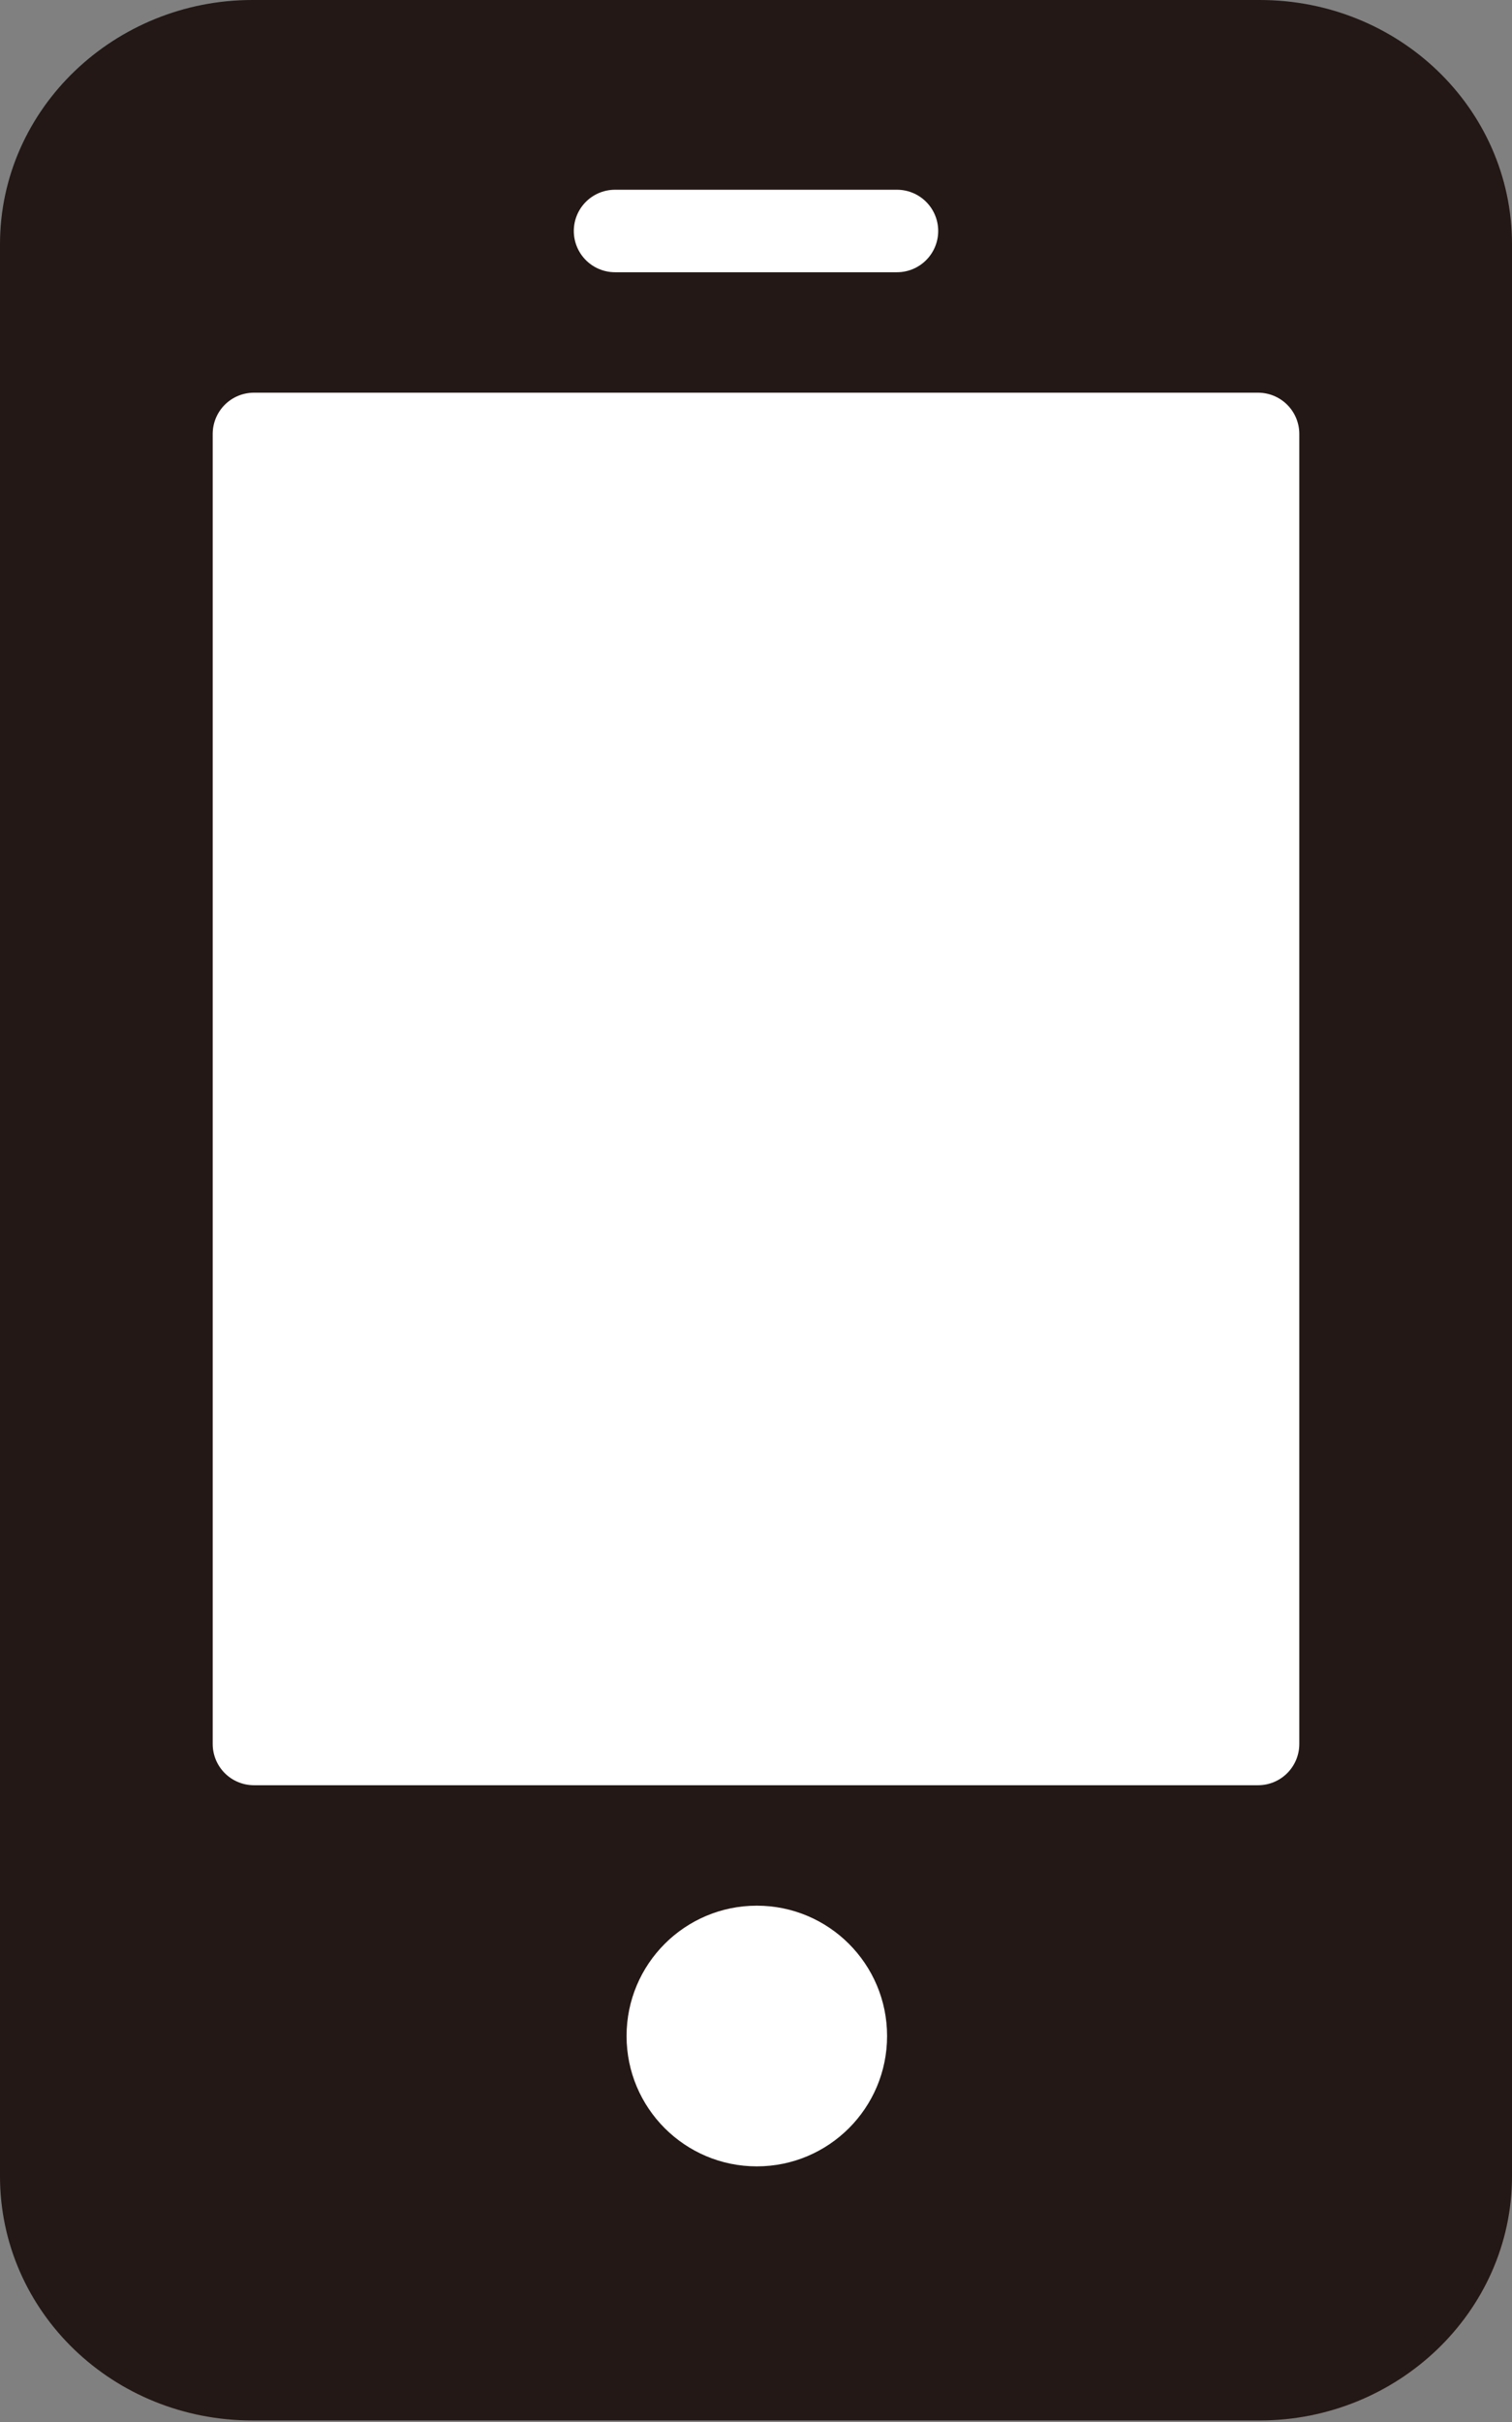
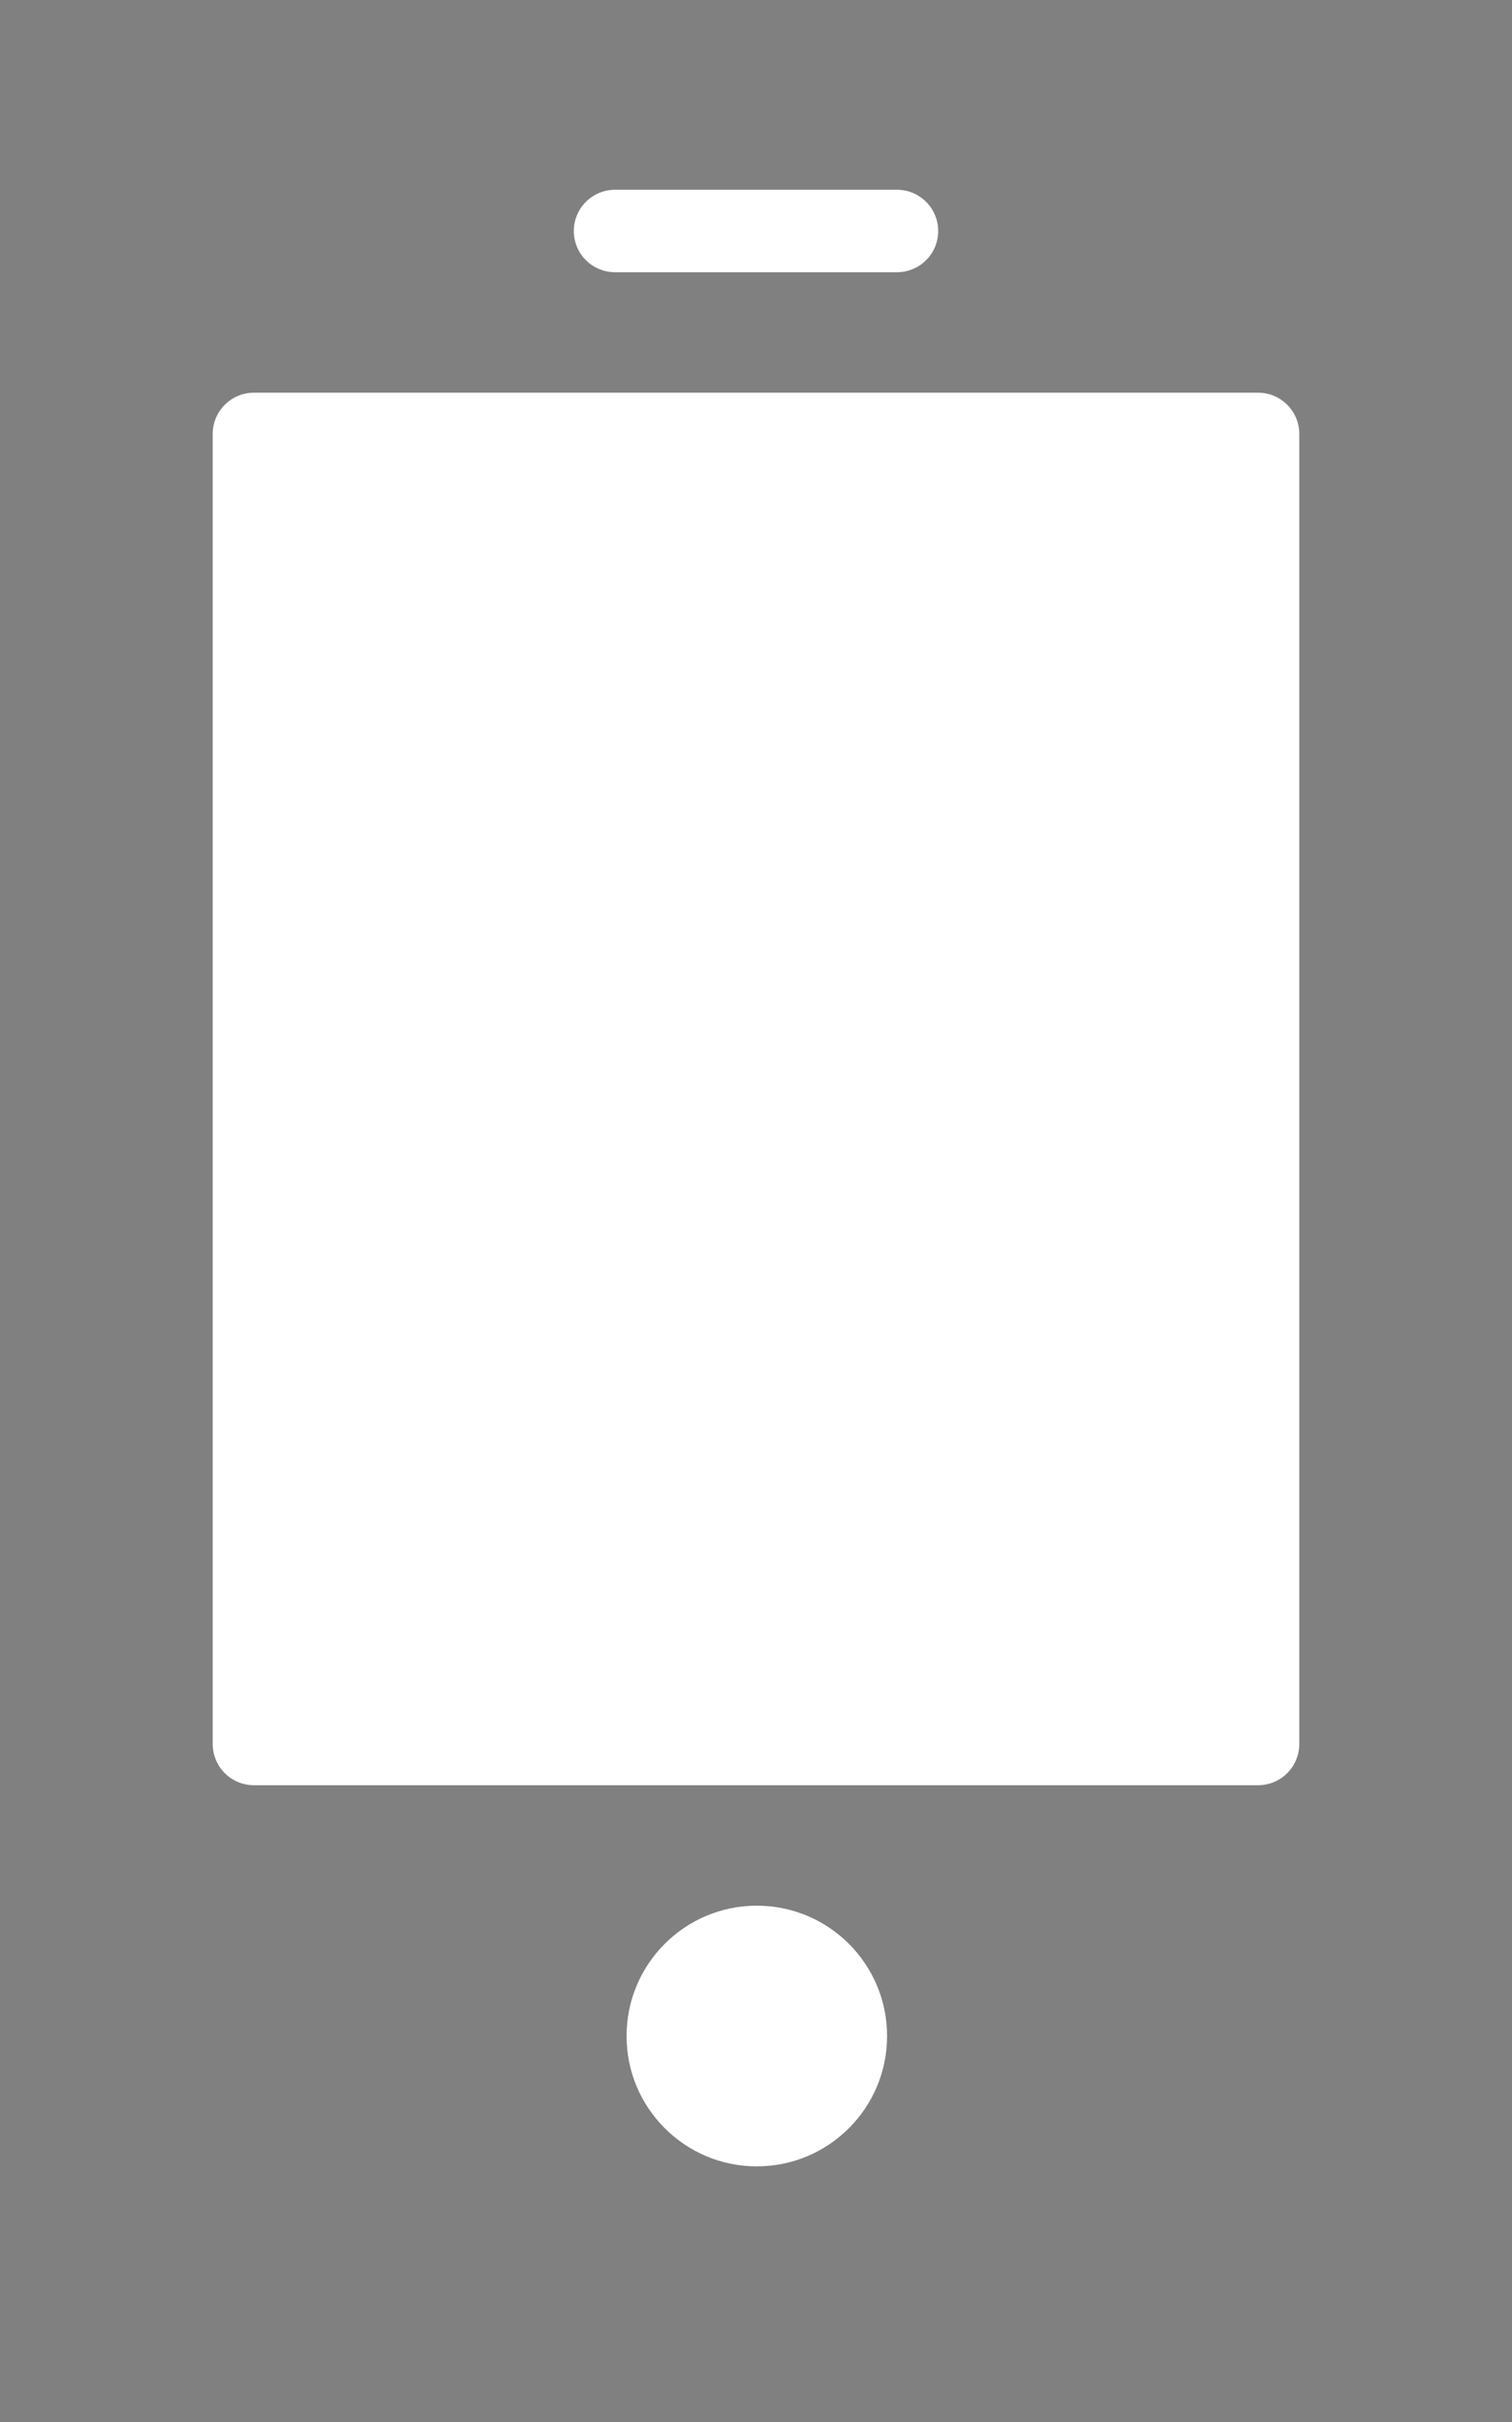
<svg xmlns="http://www.w3.org/2000/svg" id="_レイヤー_2" data-name="レイヤー 2" viewBox="0 0 9.17 14.68">
  <rect x="0" y="0" width="9.17" height="14.68" fill="#808080" stroke="none" />
  <defs>
    <style>
      .cls-1, .cls-2 {
        fill: #fff;
      }

      .cls-3 {
        fill: none;
      }

      .cls-3, .cls-2 {
        stroke: #fff;
      }

      .cls-3, .cls-2, .cls-4 {
        stroke-linecap: round;
        stroke-linejoin: round;
        stroke-width: .5px;
      }

      .cls-4 {
        fill: #231815;
        stroke: #231815;
      }
    </style>
  </defs>
  <g id="_レイヤー_1-2" data-name="レイヤー 1">
    <g>
-       <path class="cls-4" d="M7.64.25H1.53C.83.25.25.8.25,1.48v11.71c0,.68.57,1.23,1.28,1.23h6.11c.7,0,1.28-.55,1.28-1.23V1.48c0-.68-.57-1.23-1.28-1.23Z" />
      <circle class="cls-1" cx="4.59" cy="12.34" r=".79" />
      <rect class="cls-2" x="1.54" y="2.63" width="6.09" height="7.94" />
      <line class="cls-3" x1="5.44" y1="1.4" x2="3.73" y2="1.4" />
    </g>
  </g>
</svg>